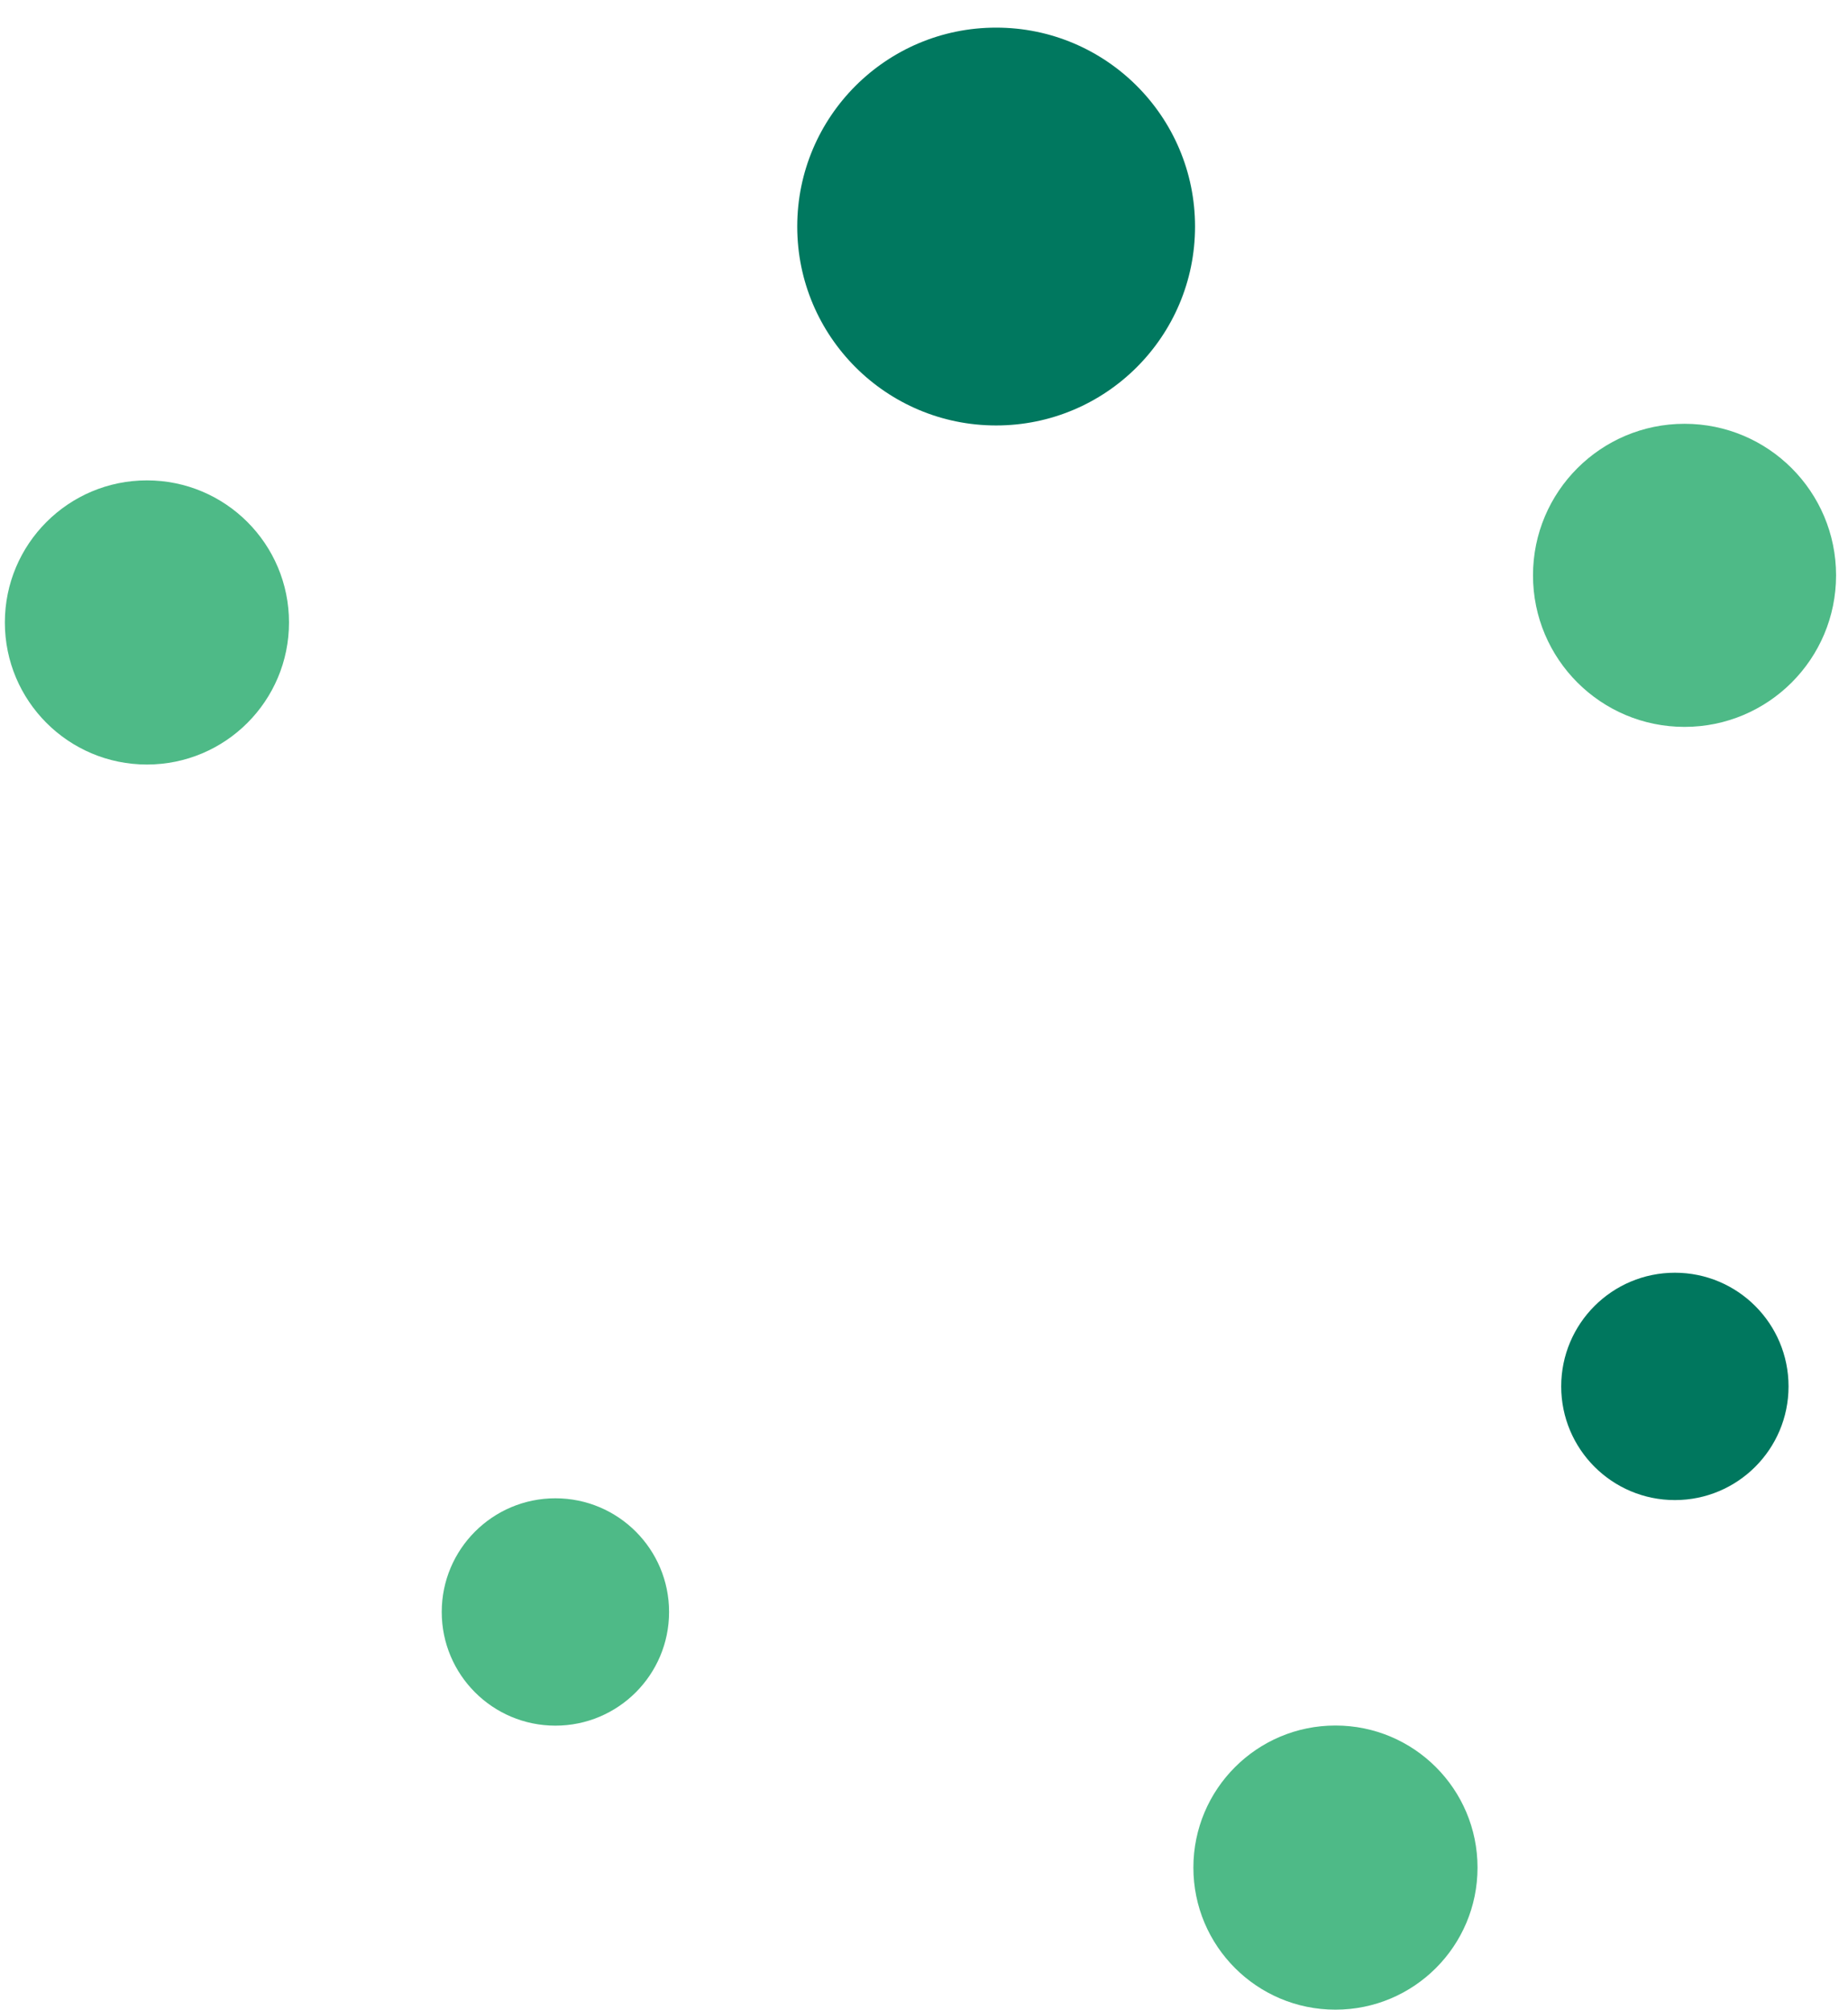
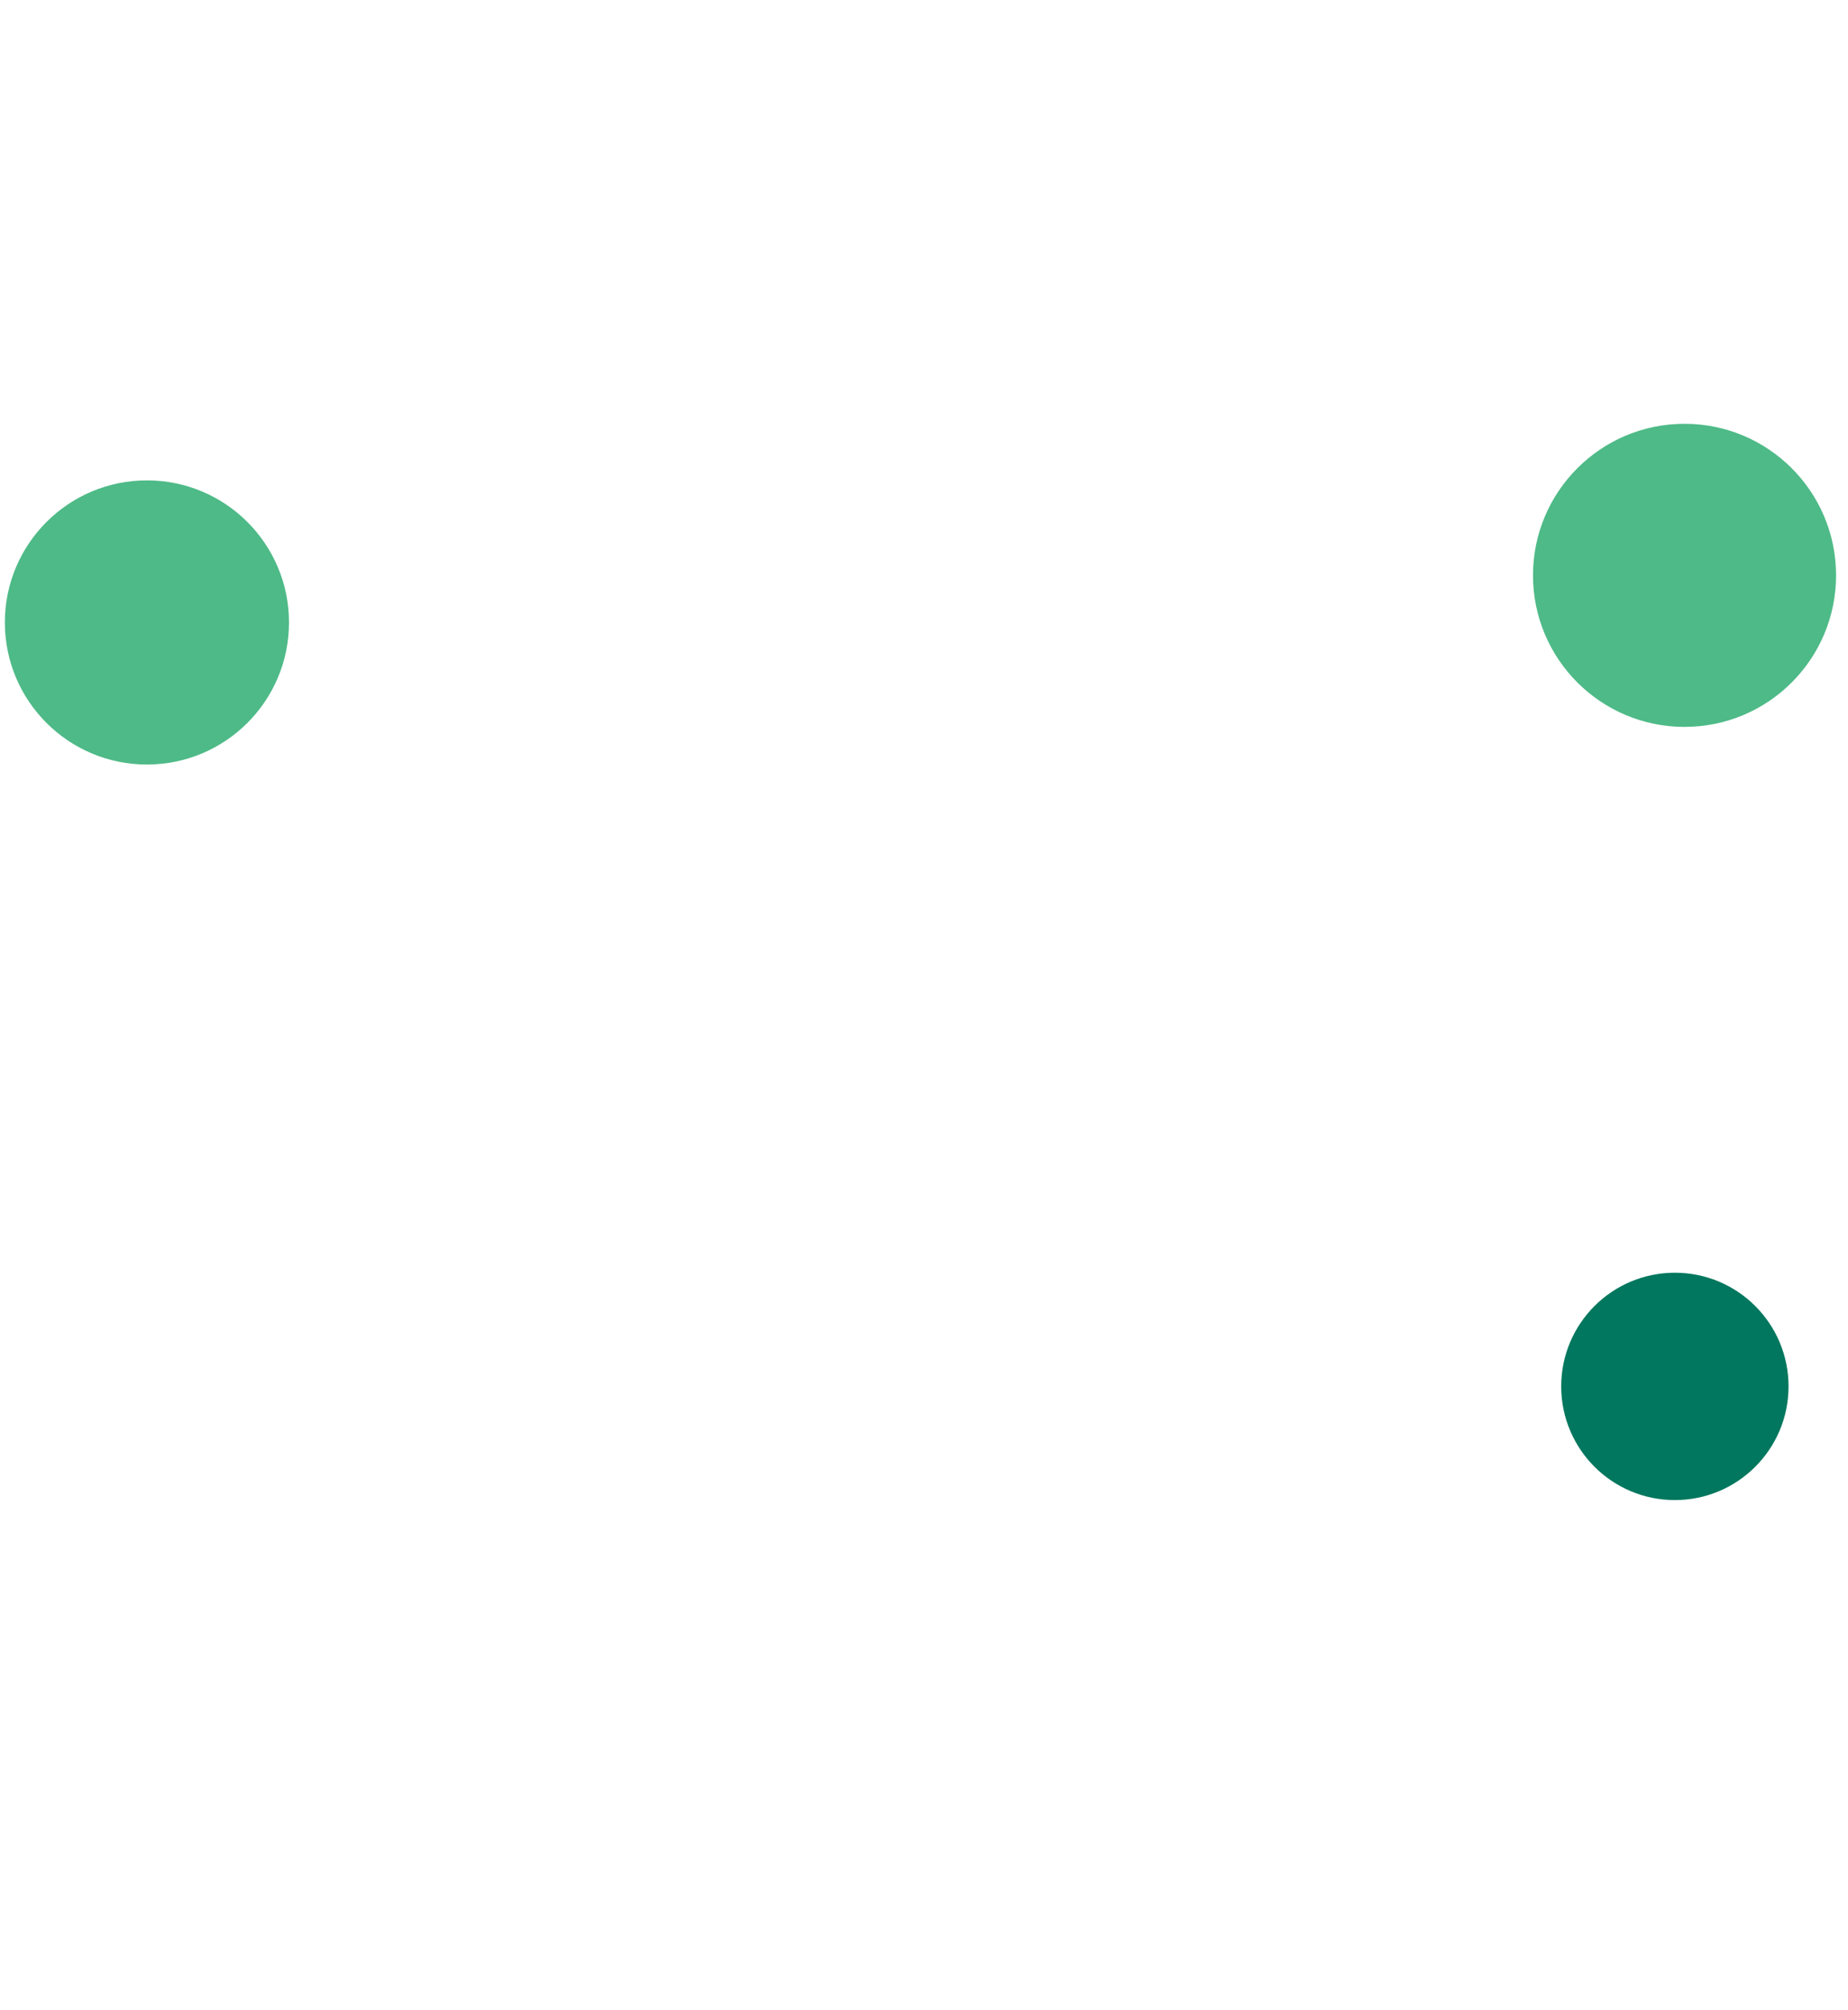
<svg xmlns="http://www.w3.org/2000/svg" width="57" height="62" viewBox="0 0 57 62" fill="none">
  <circle cx="51.66" cy="42.76" r="3.506" fill="#00775E" />
  <circle cx="4.532" cy="19.198" r="4.382" fill="#4EBA87" />
-   <circle cx="41.191" cy="57.601" r="4.382" fill="#4EBA87" />
-   <circle cx="30.725" cy="6.987" r="6.135" fill="#00785F" />
-   <circle cx="17.131" cy="49.717" r="3.506" fill="#4EBA87" />
  <circle cx="51.958" cy="17.745" r="4.674" fill="#4EBA87" />
</svg>